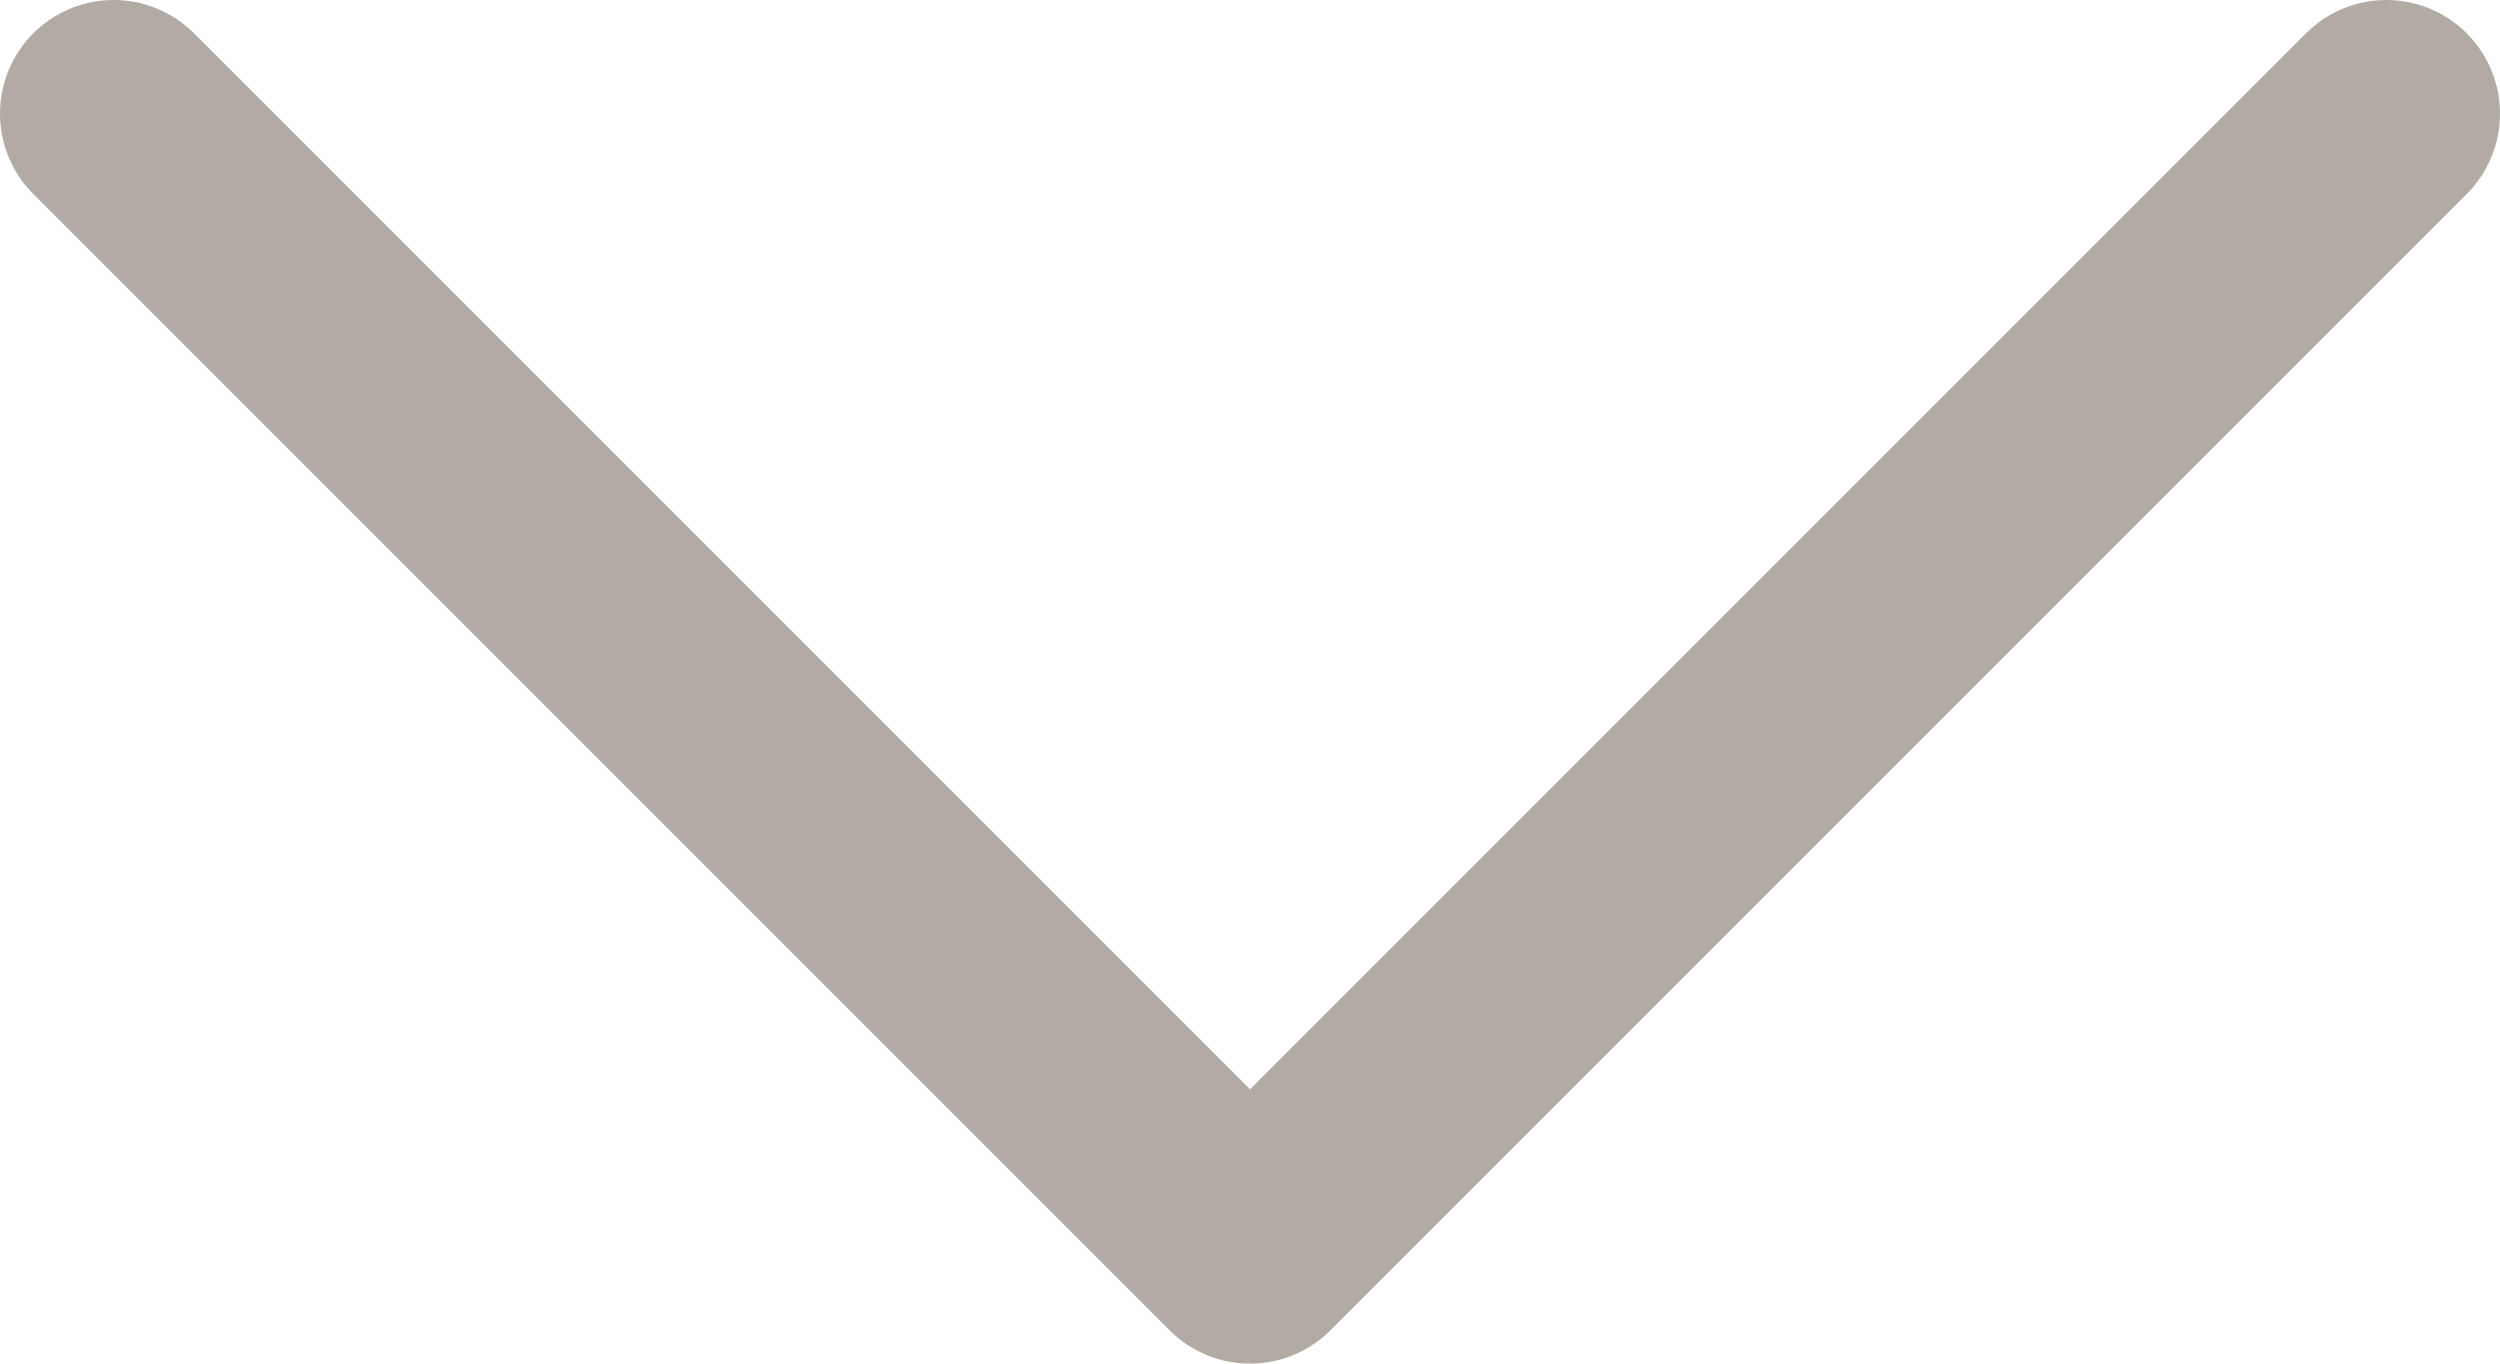
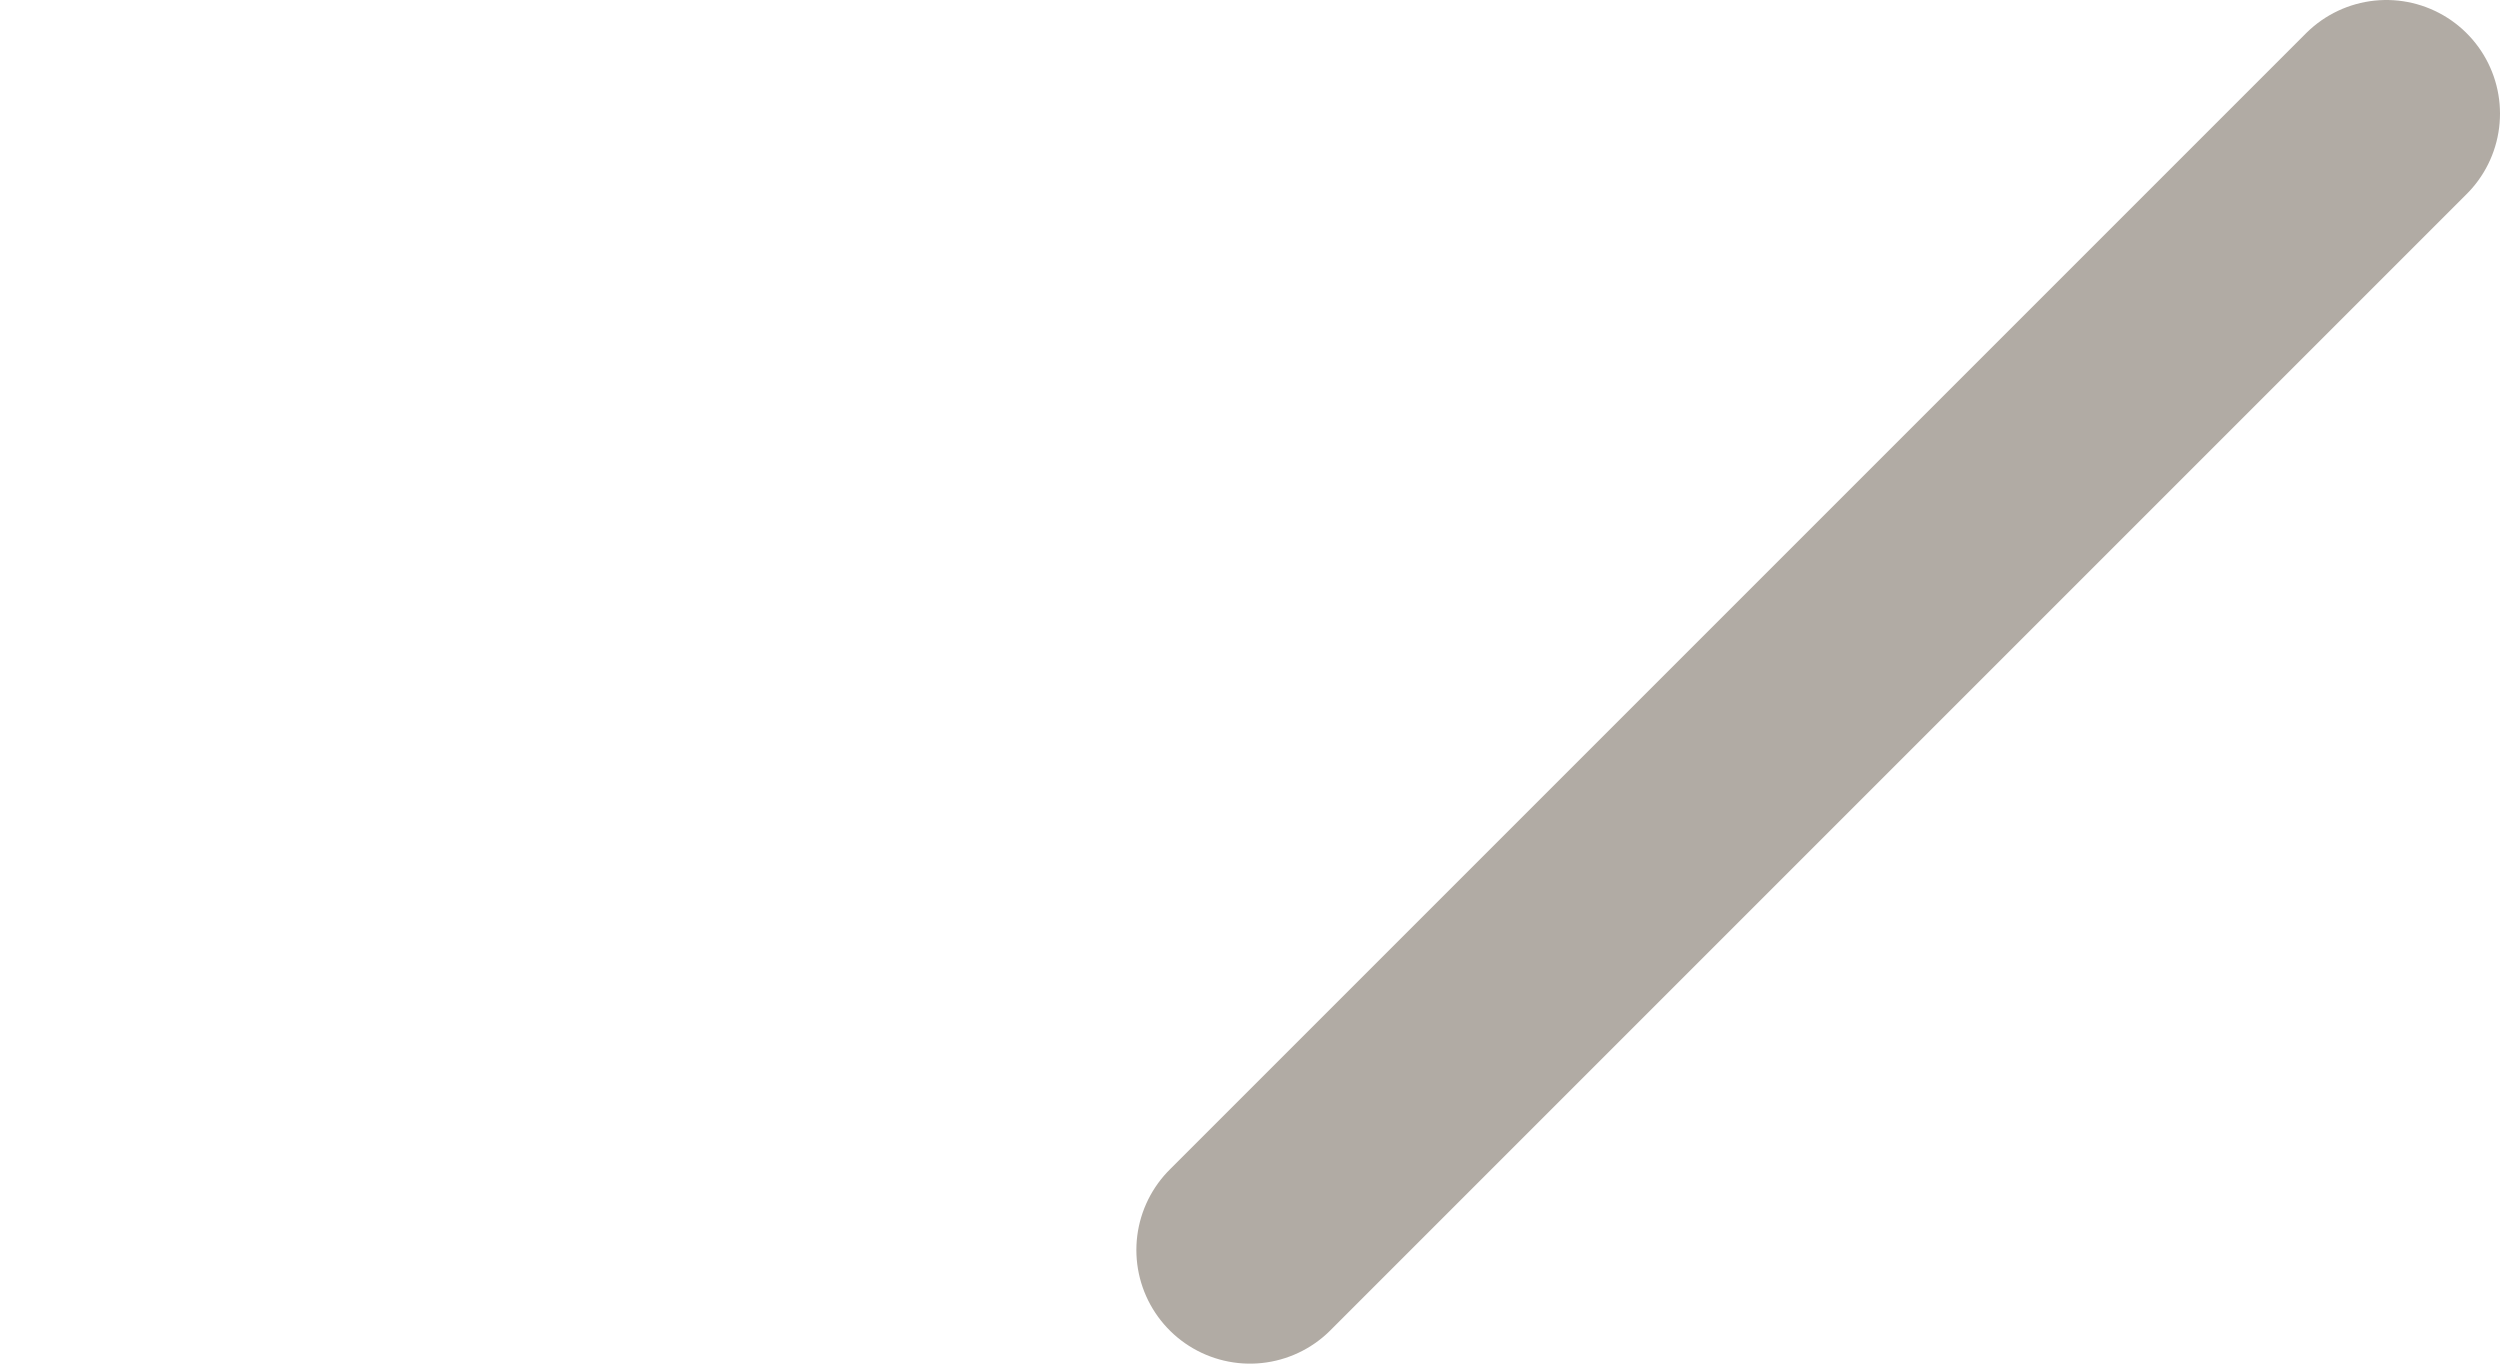
<svg xmlns="http://www.w3.org/2000/svg" width="22" height="12" viewBox="0 0 22 12" fill="none">
-   <path d="M21 1L11 11L1 1" stroke="#B1ABA4" stroke-width="2" stroke-linecap="round" stroke-linejoin="round" />
+   <path d="M21 1L11 11" stroke="#B1ABA4" stroke-width="2" stroke-linecap="round" stroke-linejoin="round" />
</svg>